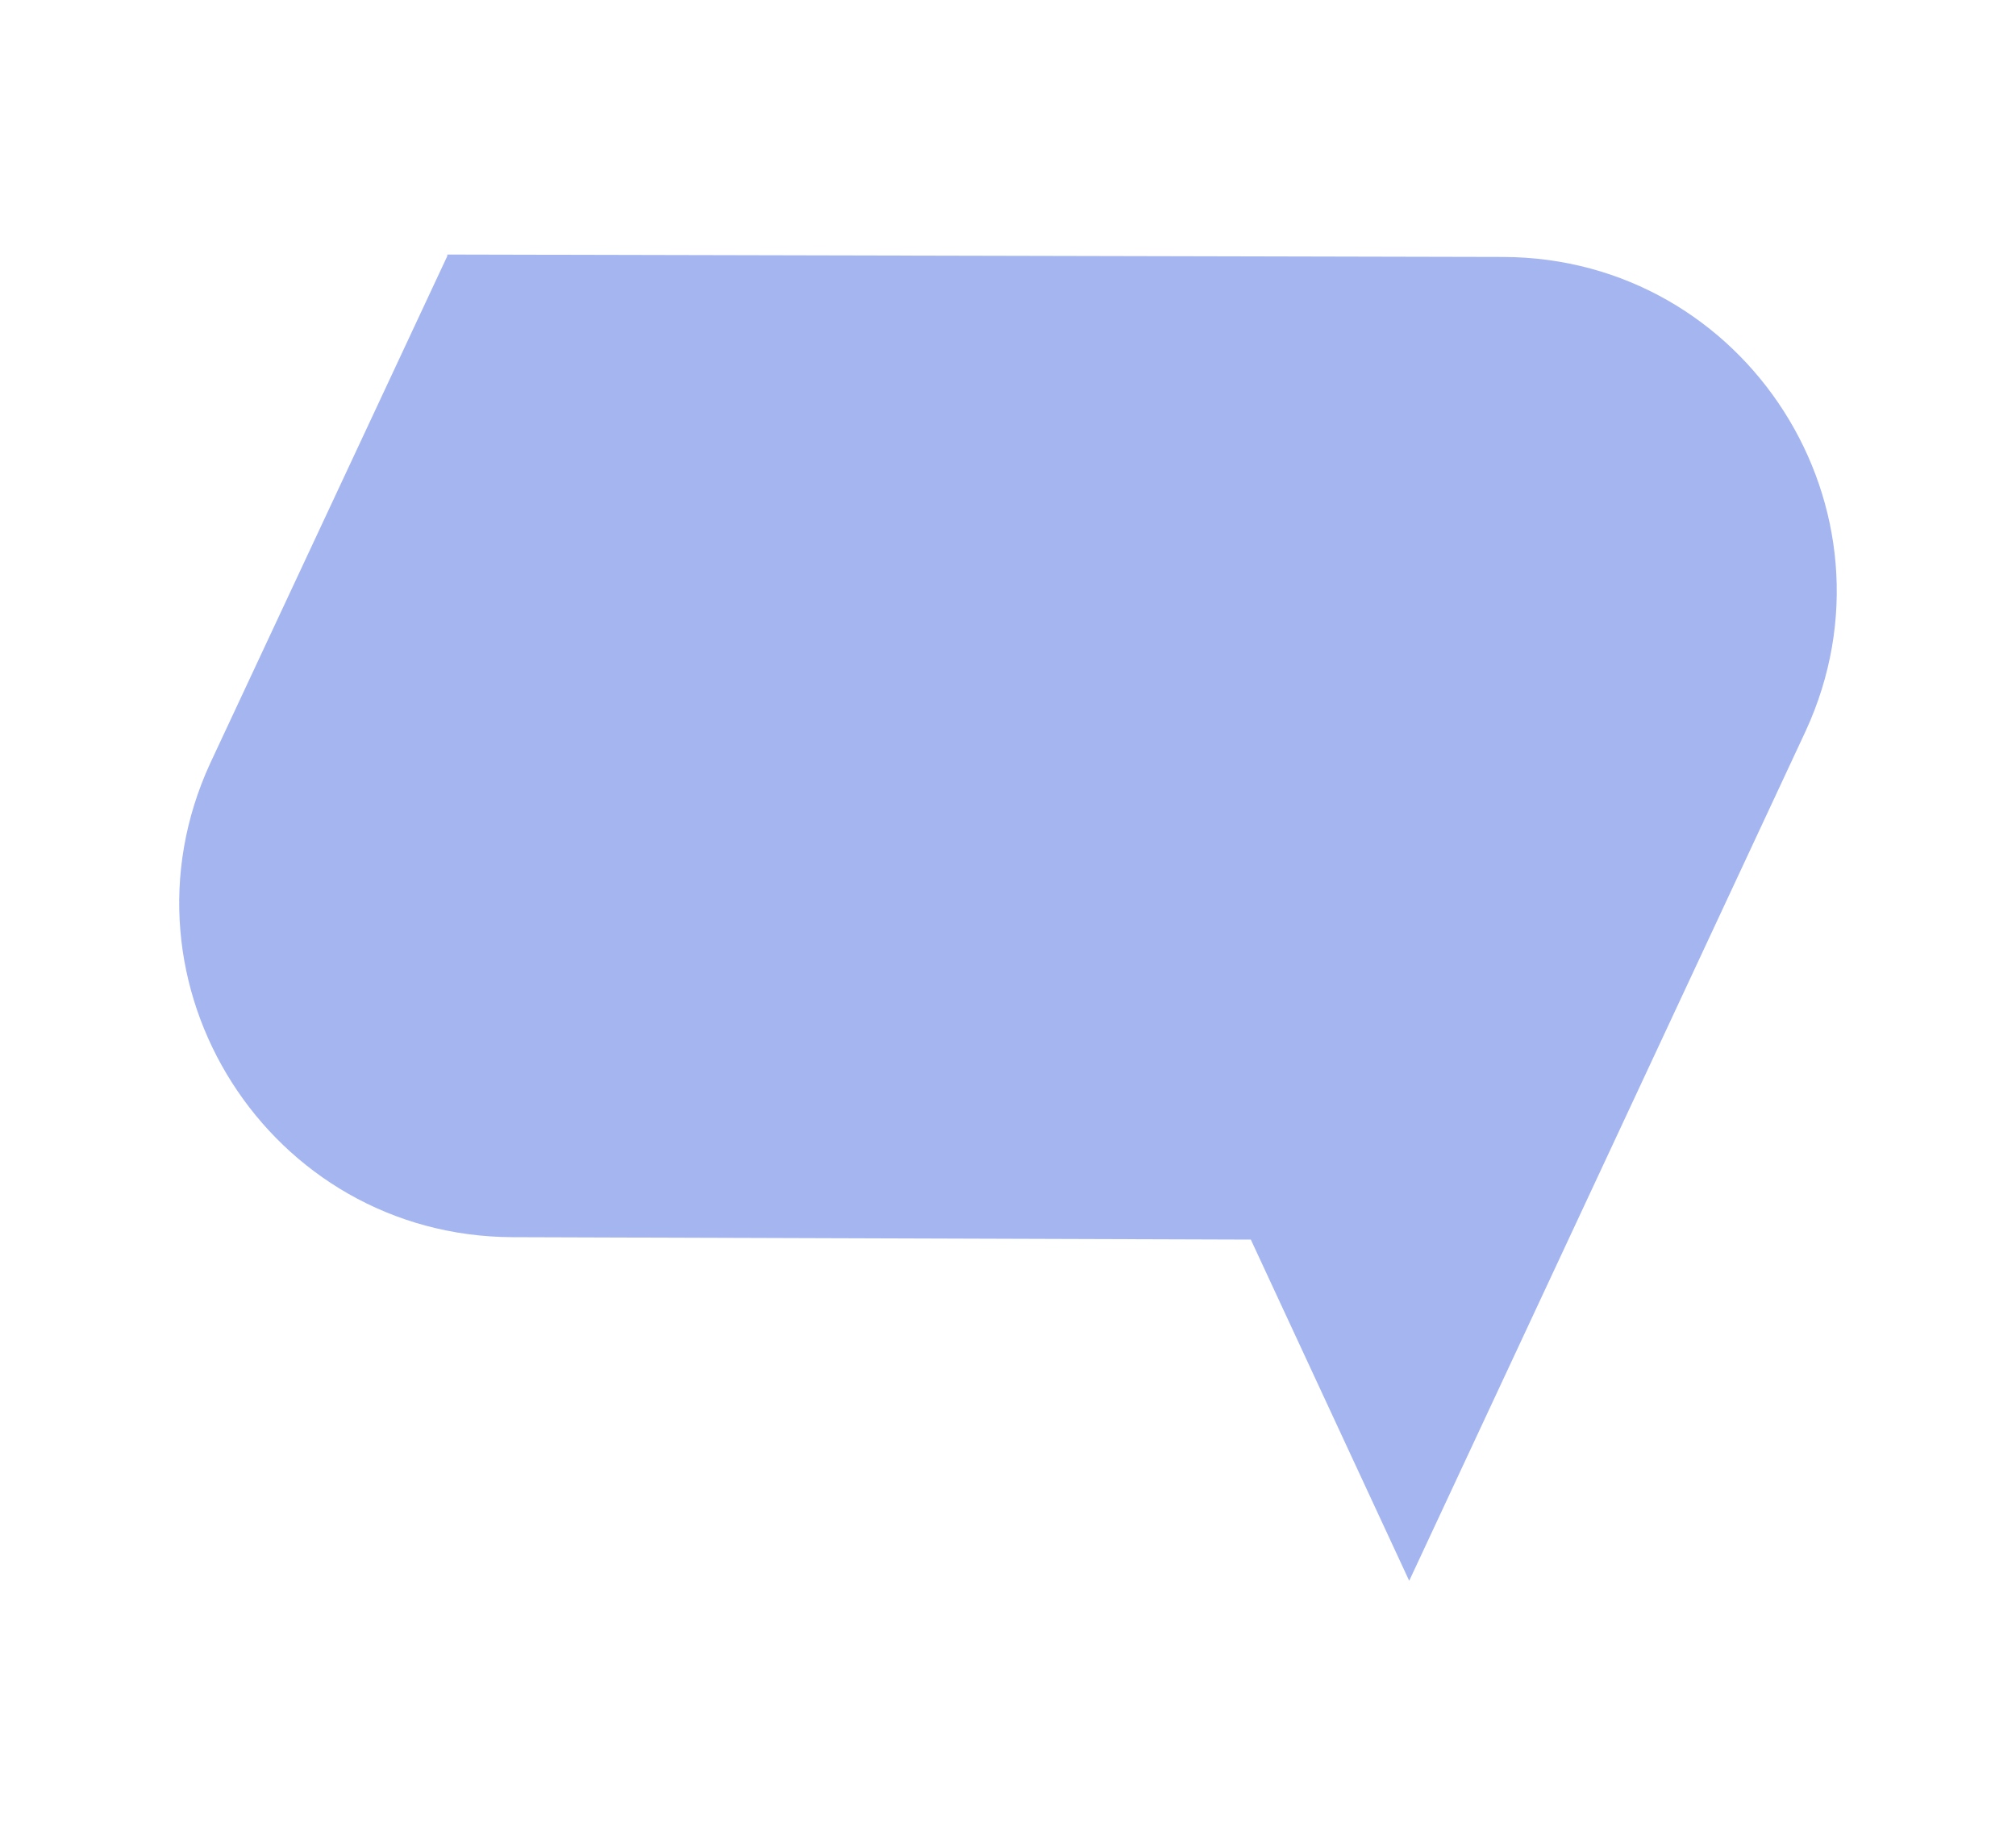
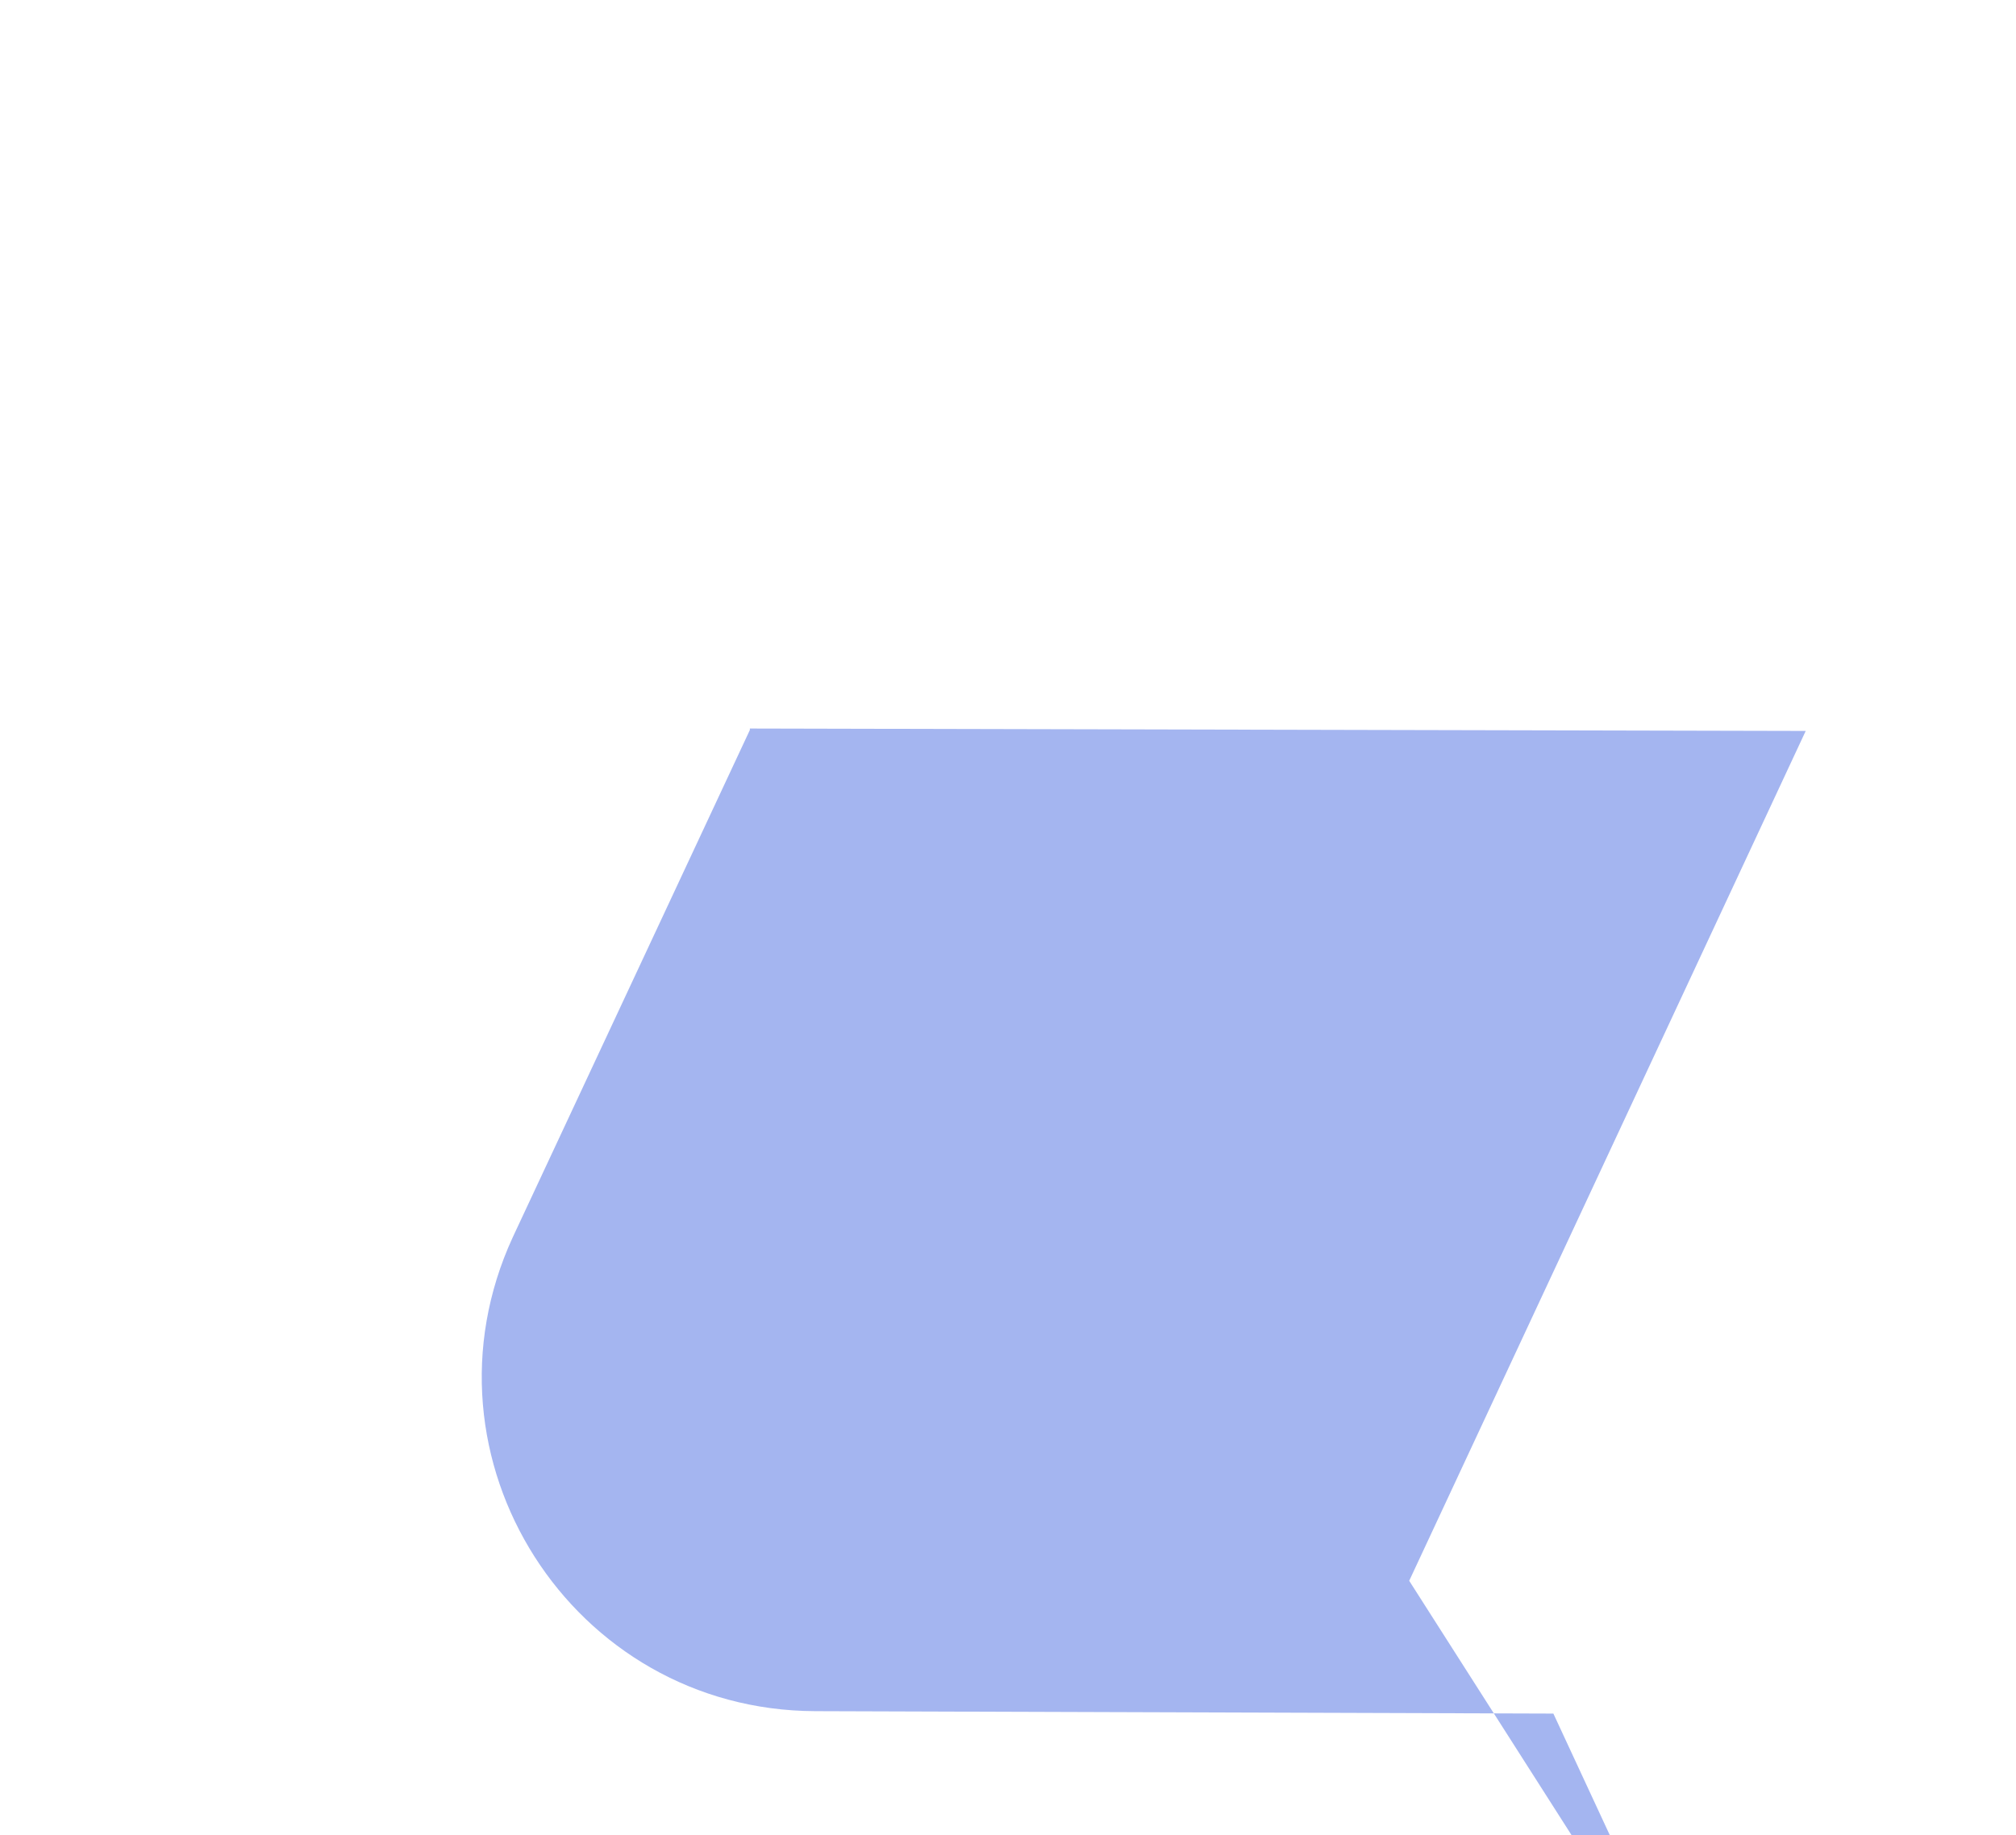
<svg xmlns="http://www.w3.org/2000/svg" id="Calque_1" data-name="Calque 1" viewBox="0 0 742.52 676.11">
  <defs>
    <style>
      .cls-1 {
        fill: #a4b5f0;
      }
    </style>
  </defs>
-   <path class="cls-1" d="m519.03,582.34l146.04-313.07c37.5-81.41-21.79-174.34-111.43-174.61l-388.89-.89v.55l-87.31,186.83c-37.5,81.41,21.79,174.34,111.43,174.61l271.83.89,58.33,125.69Z" />
+   <path class="cls-1" d="m519.03,582.34l146.04-313.07l-388.89-.89v.55l-87.31,186.83c-37.5,81.41,21.79,174.34,111.43,174.61l271.83.89,58.33,125.69Z" />
</svg>